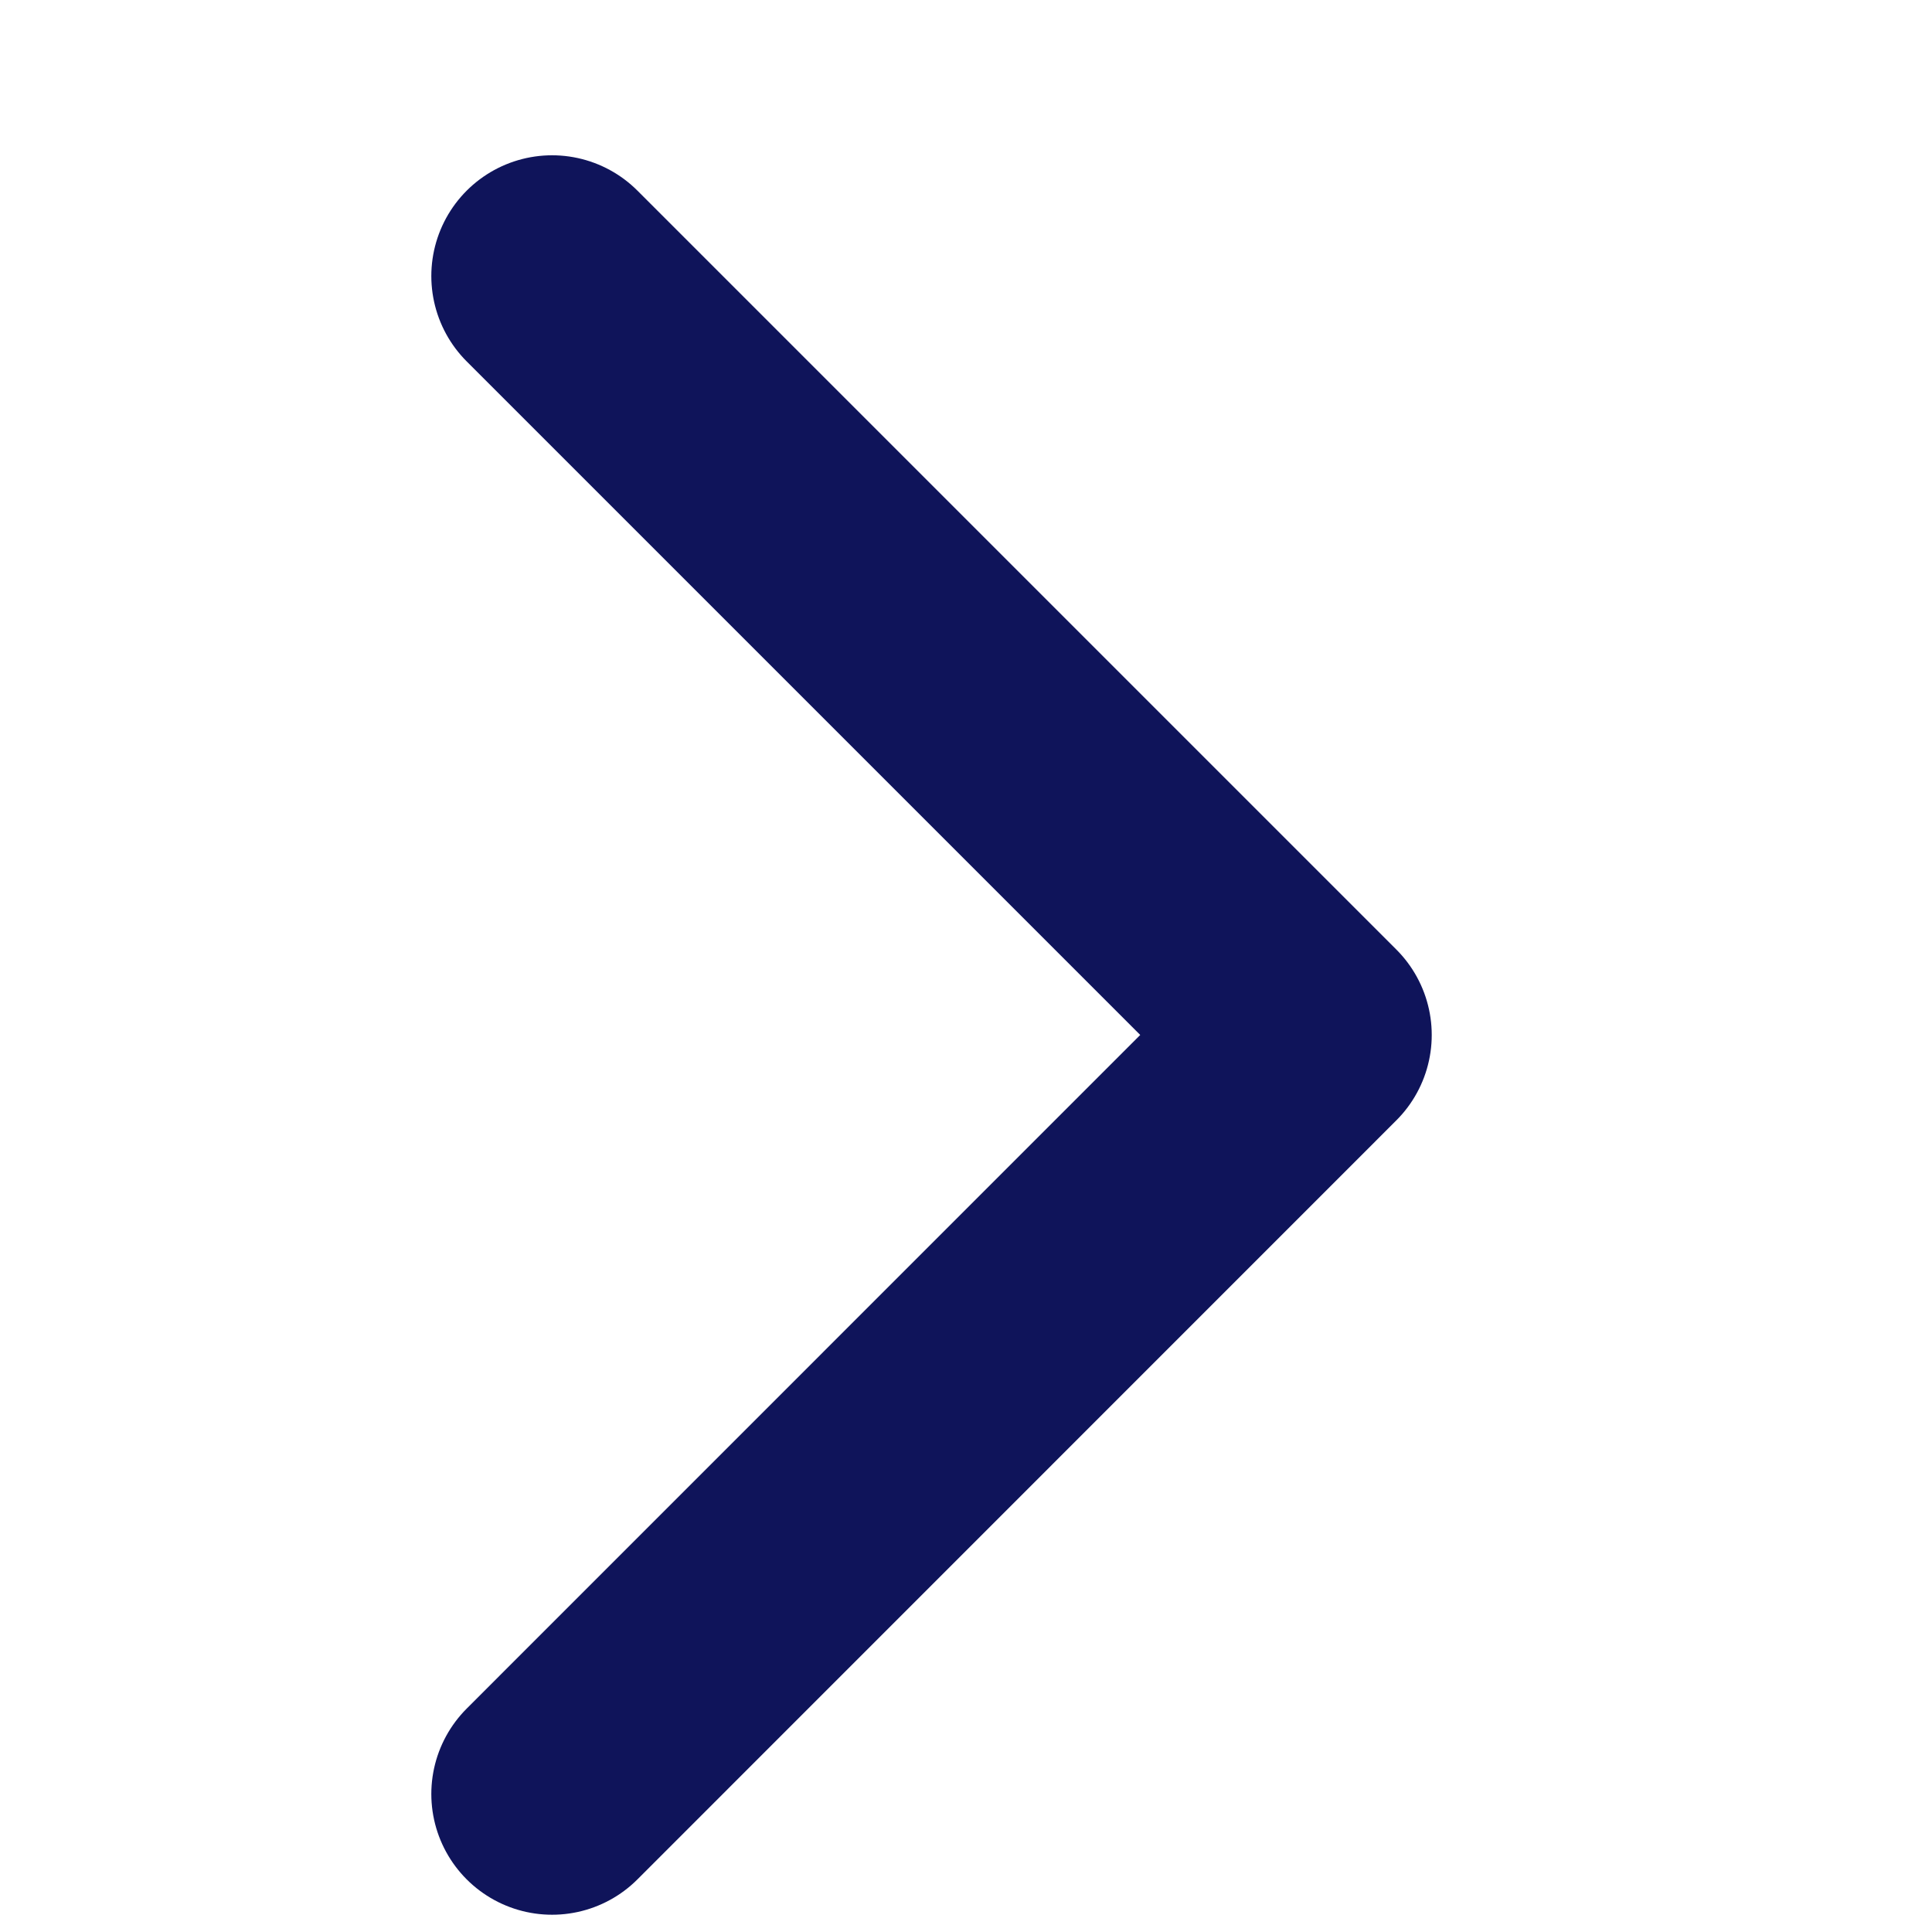
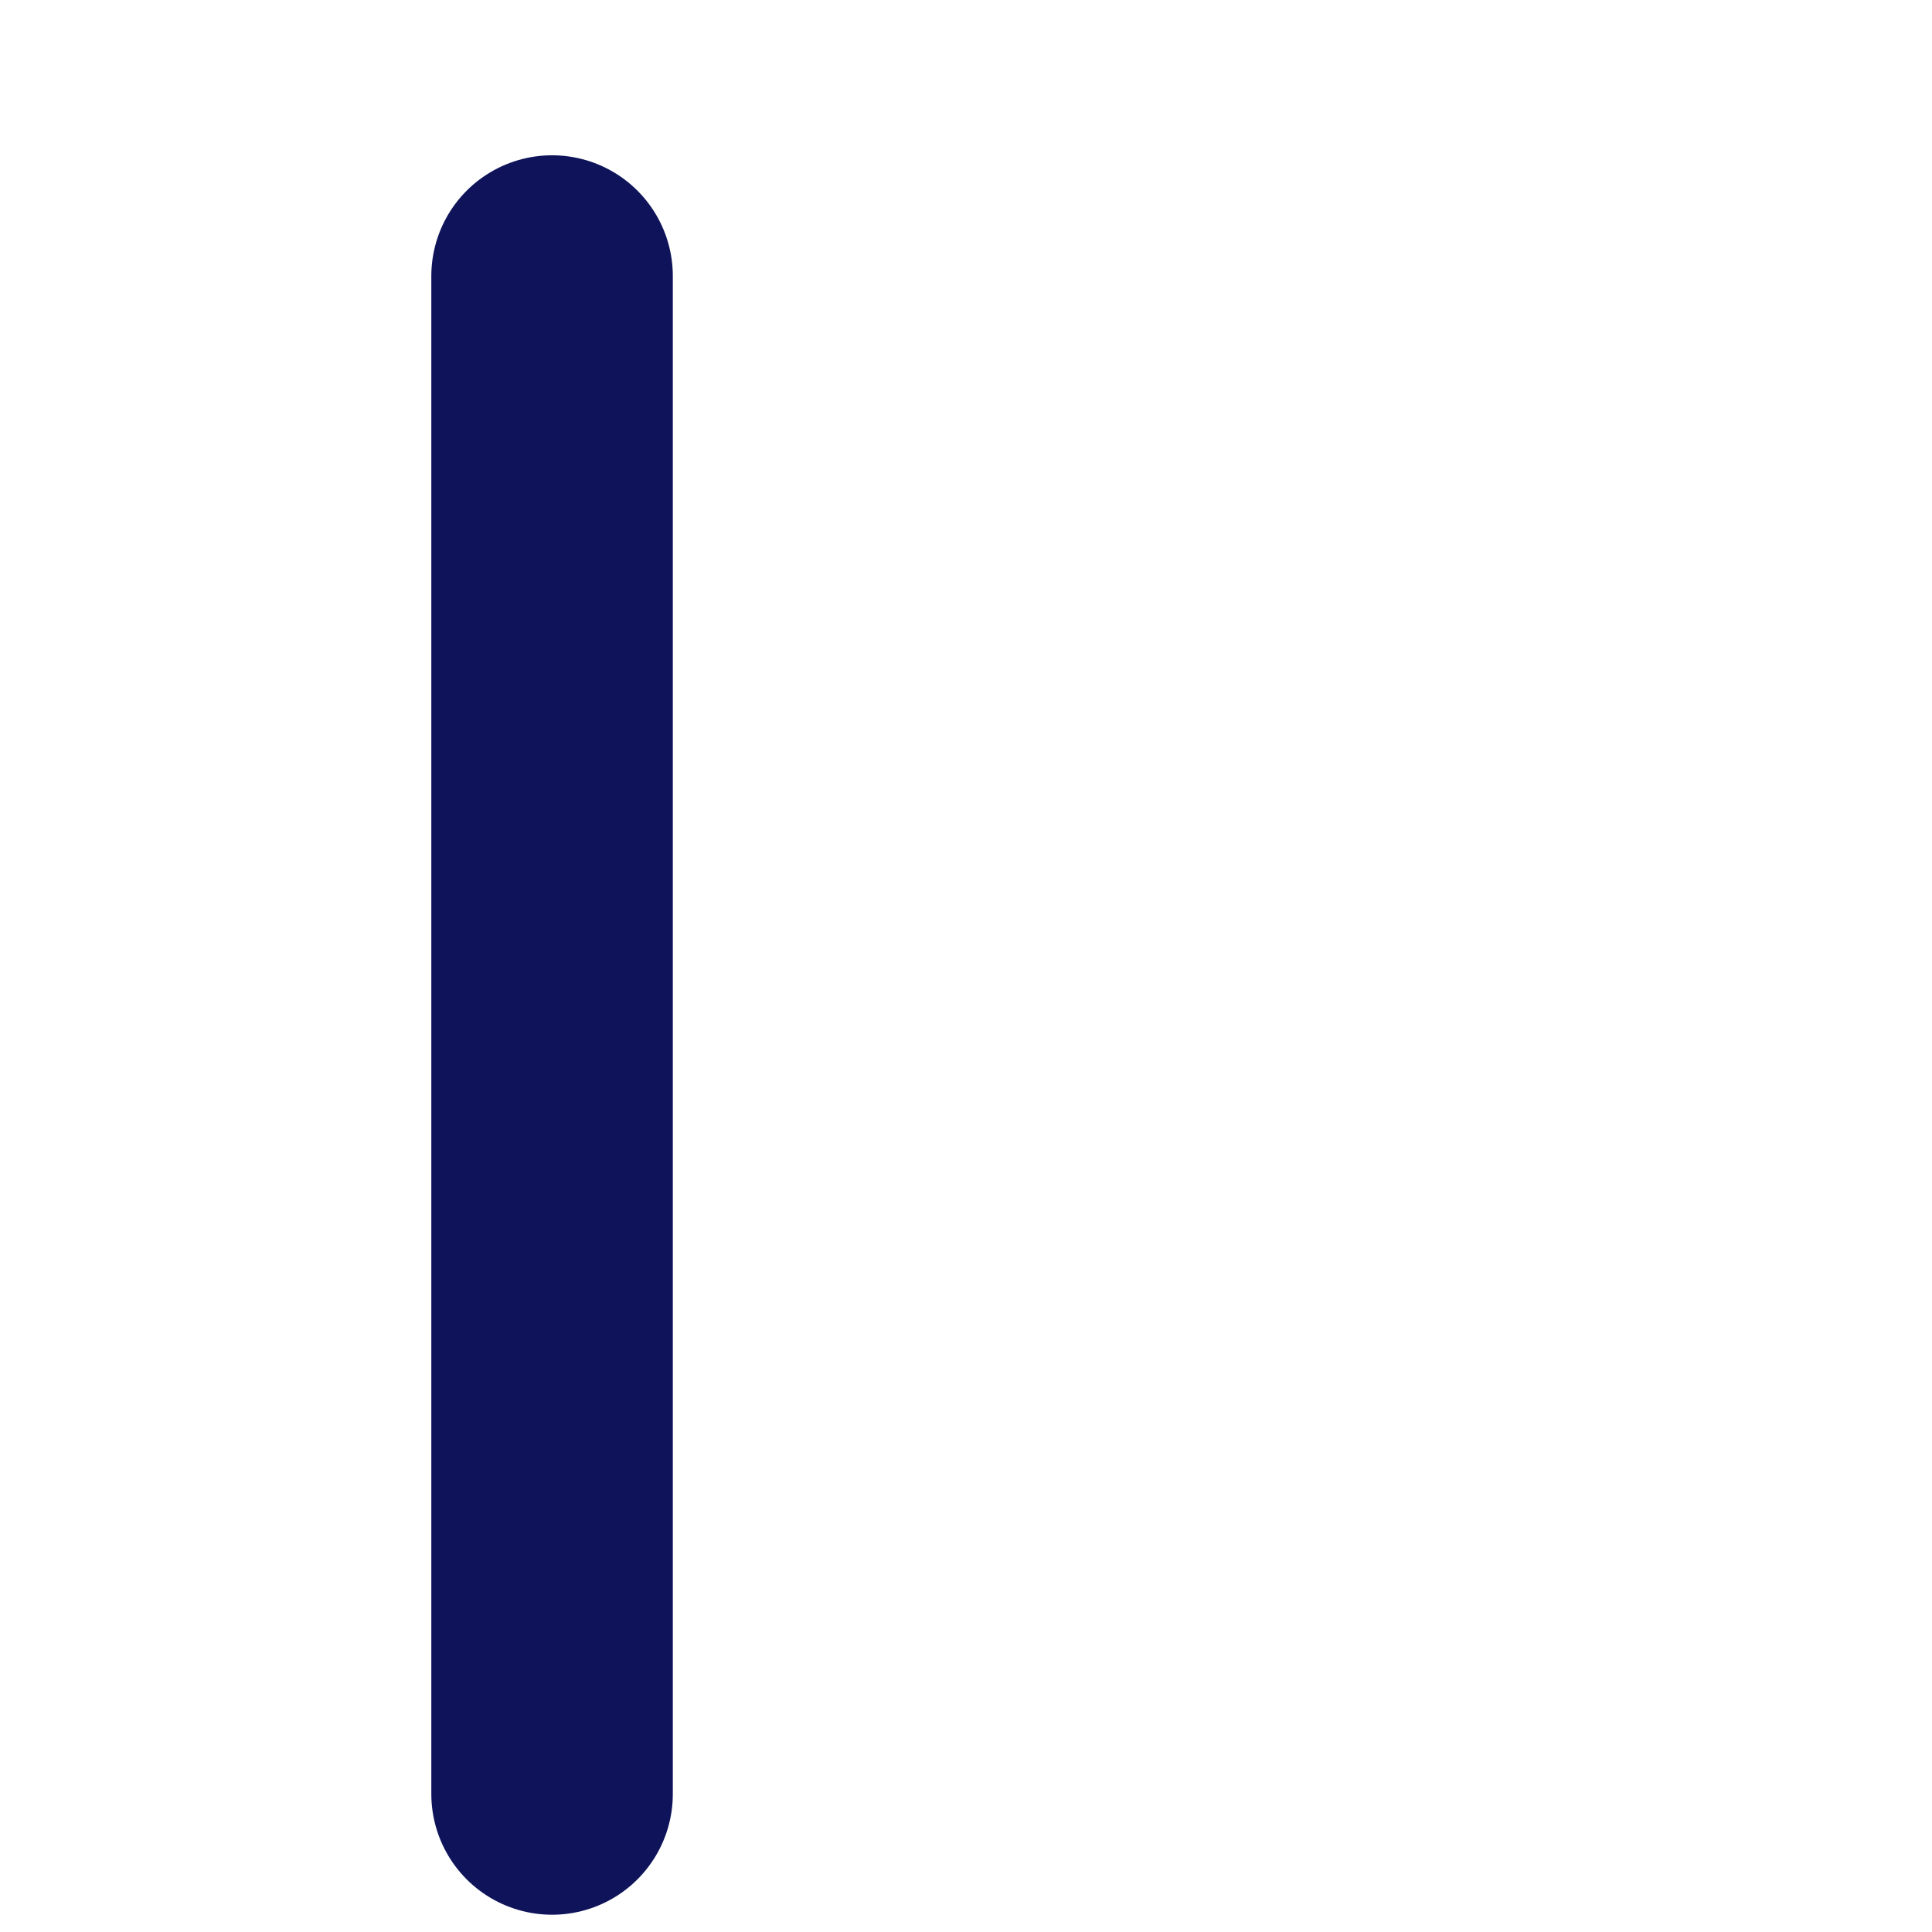
<svg xmlns="http://www.w3.org/2000/svg" width="16" height="16" viewBox="0 0 16 16" fill="none">
-   <path d="M4.572 2.286L10.857 8.571L4.572 14.857" stroke="#0F145A" stroke-width="2" stroke-linecap="round" stroke-linejoin="round" />
+   <path d="M4.572 2.286L4.572 14.857" stroke="#0F145A" stroke-width="2" stroke-linecap="round" stroke-linejoin="round" />
</svg>